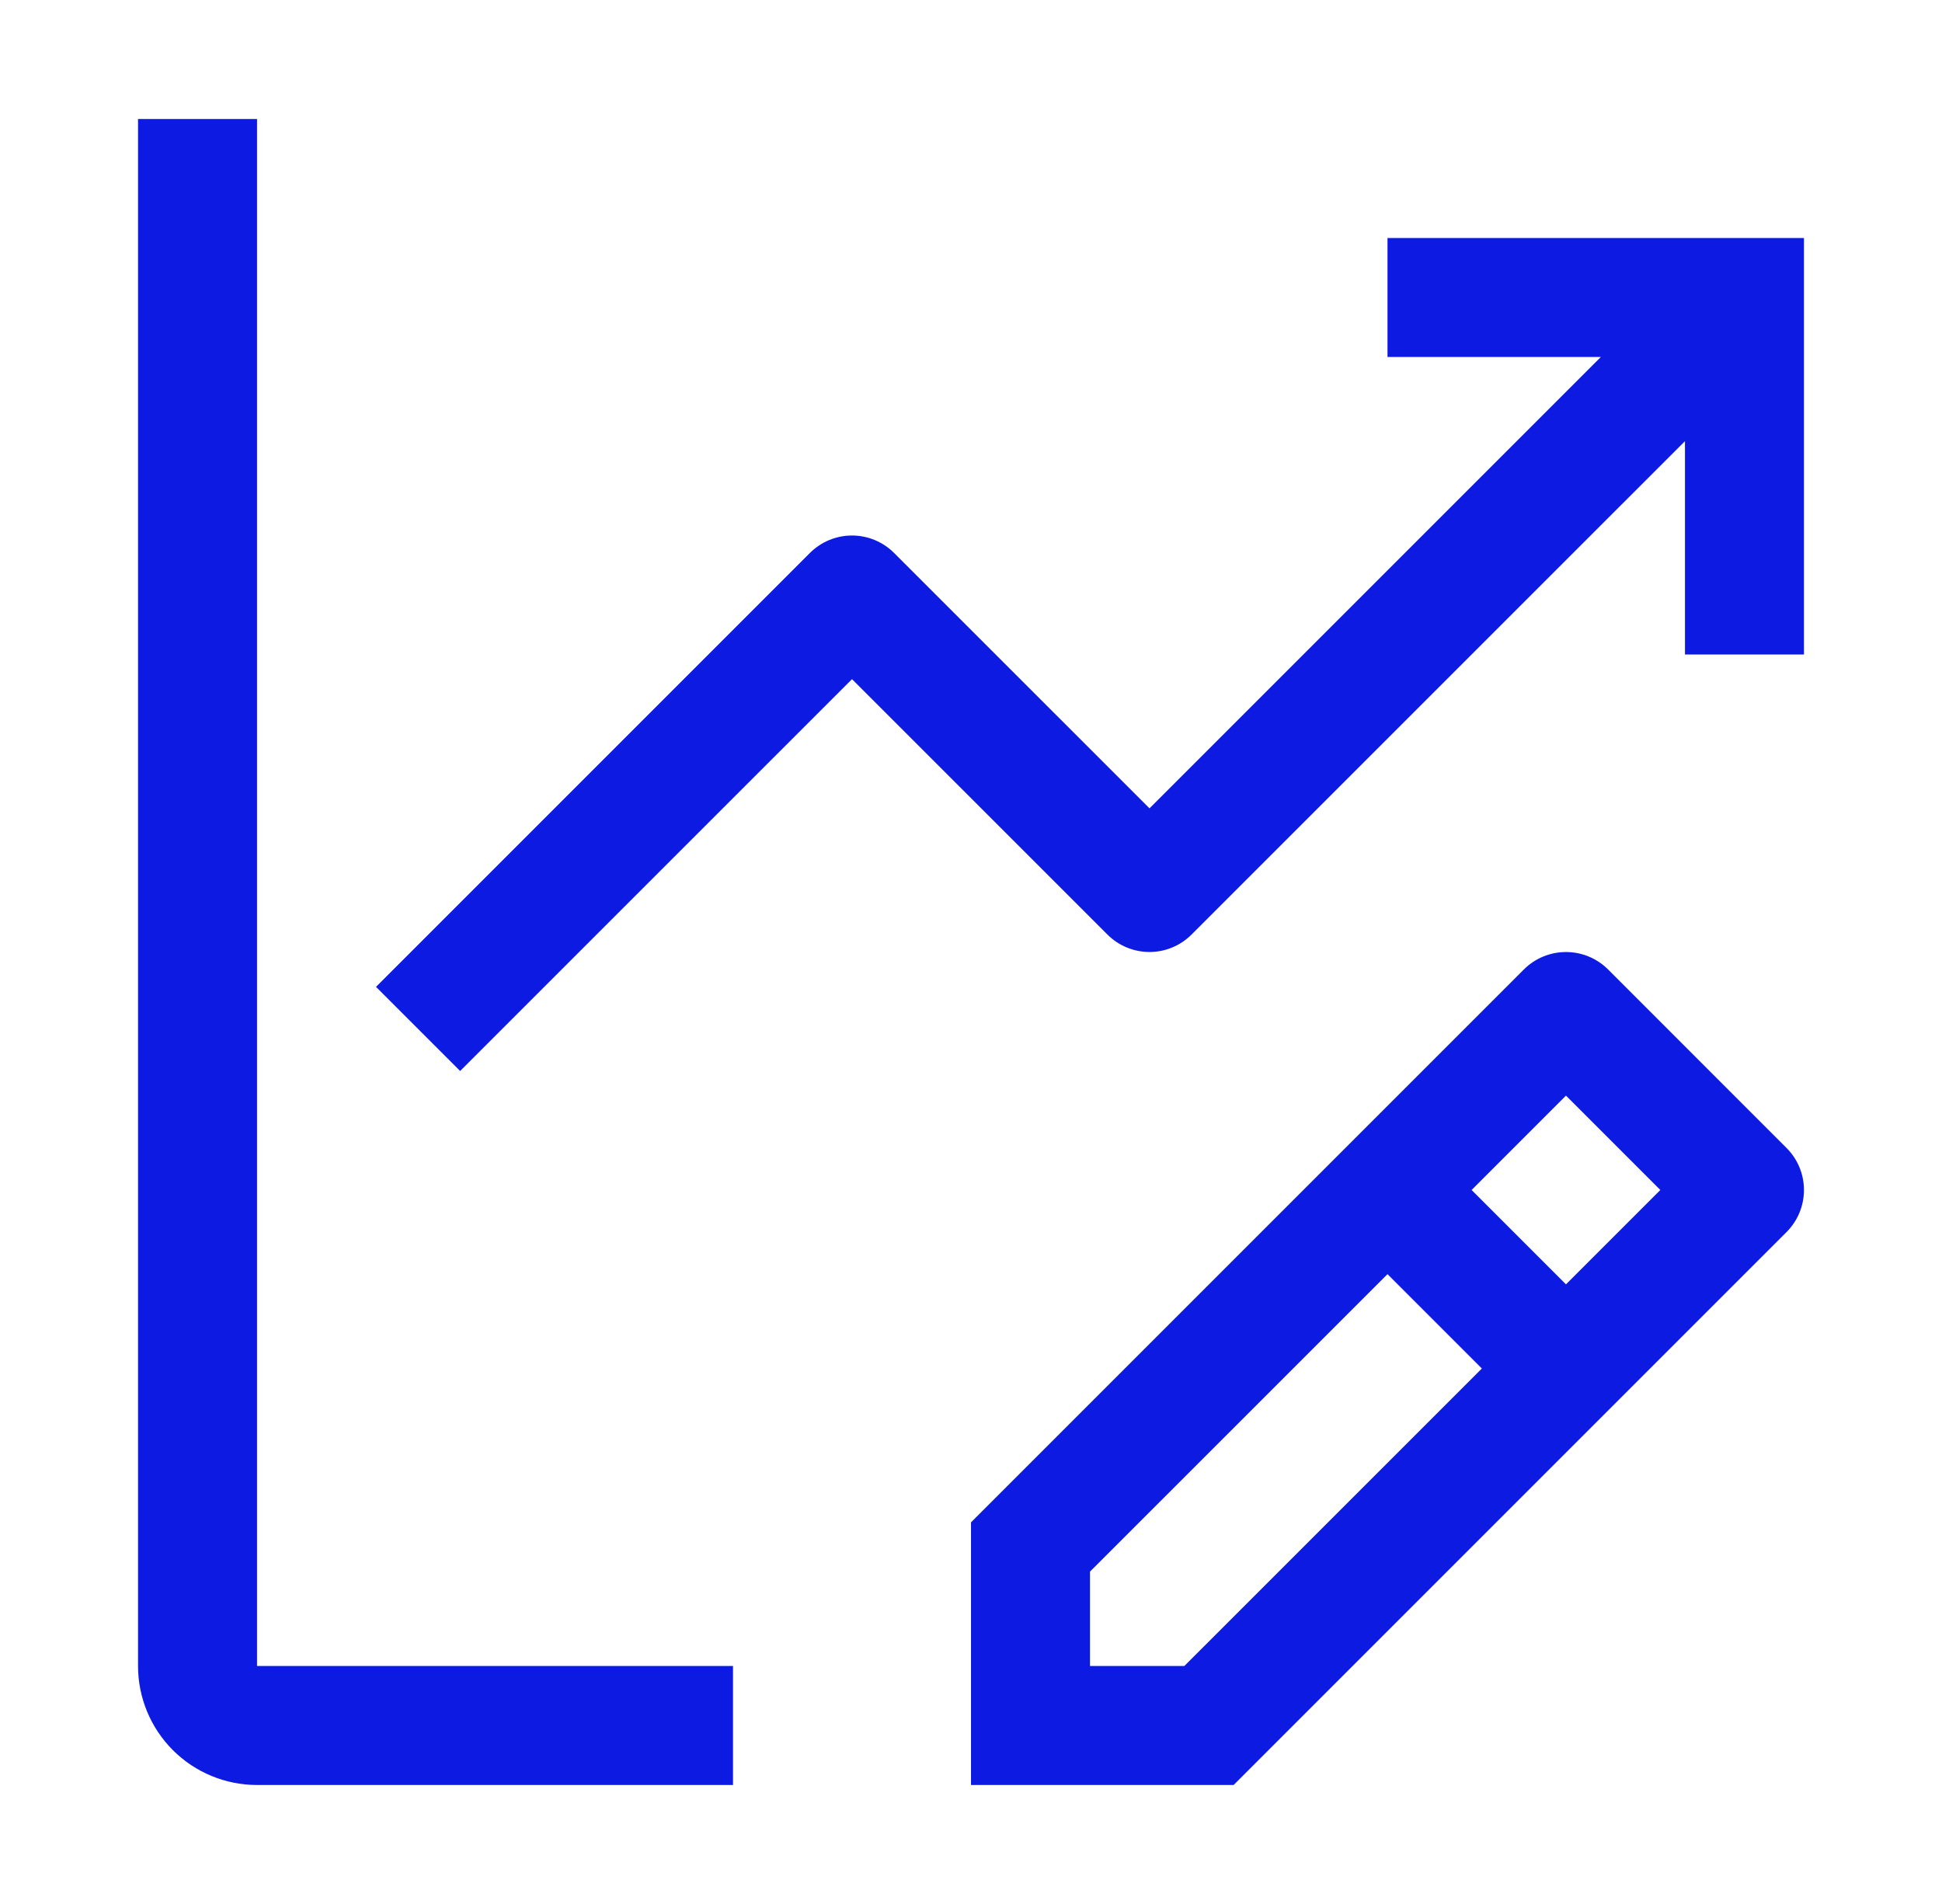
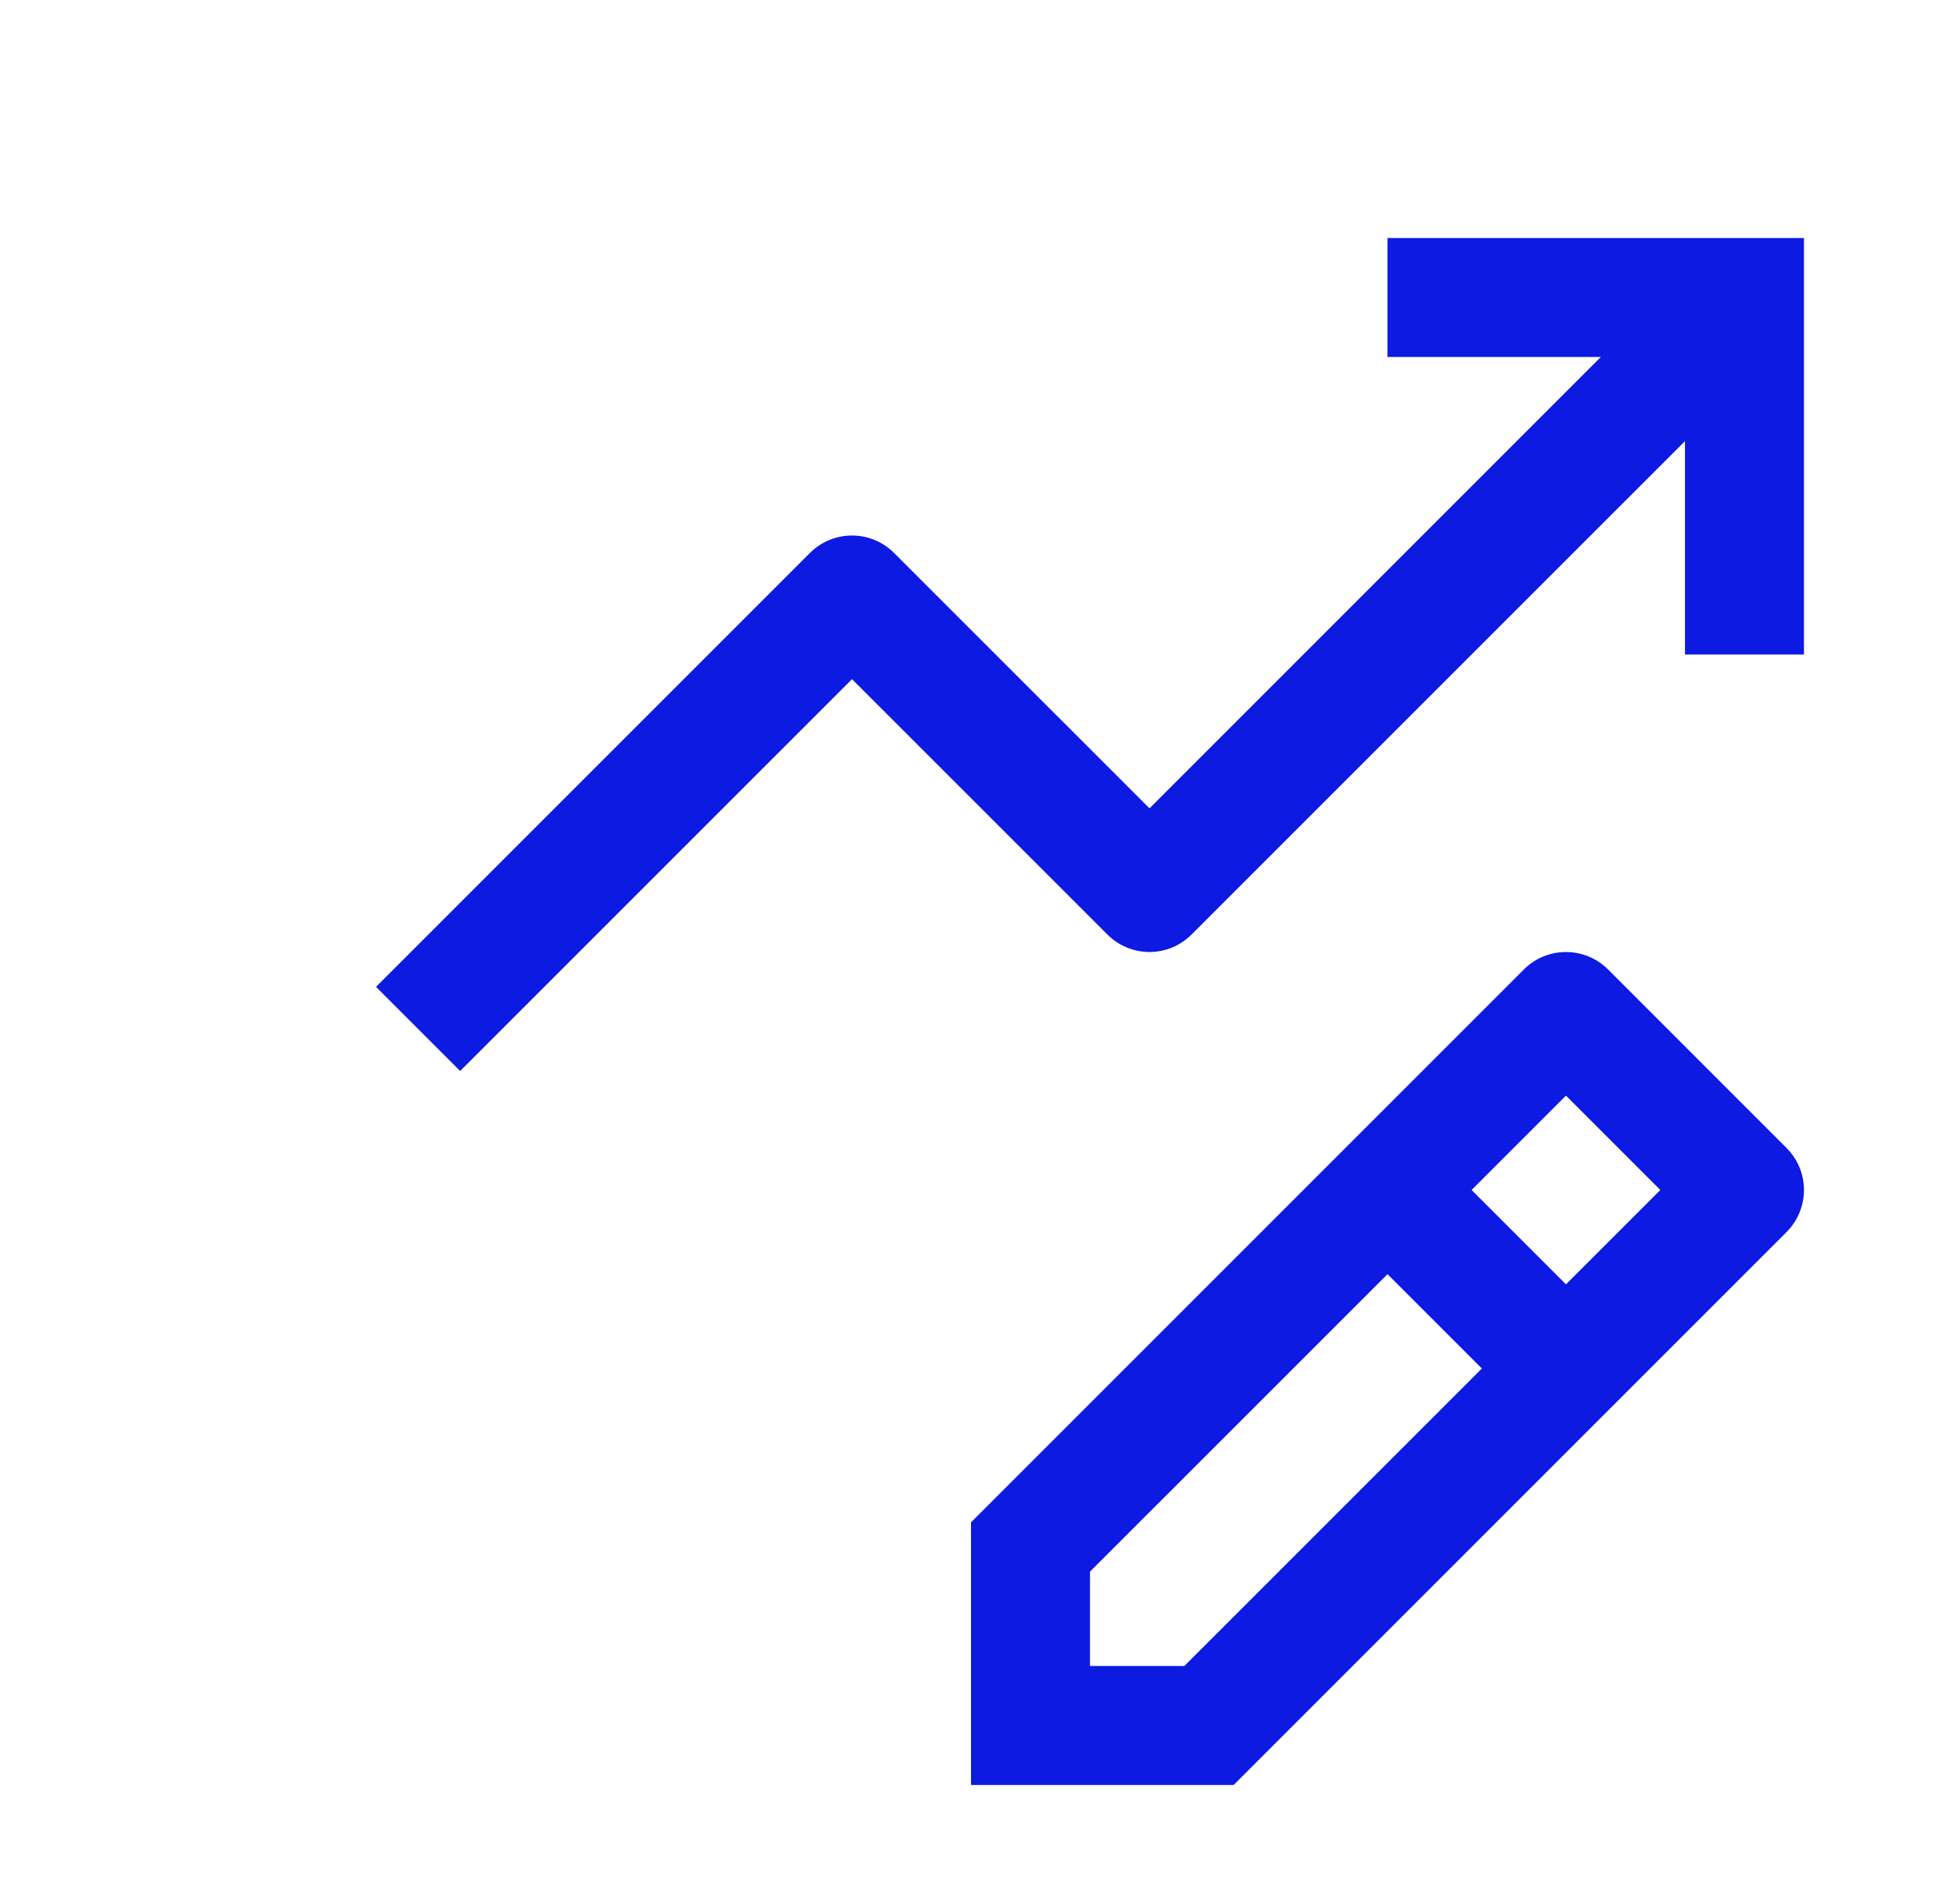
<svg xmlns="http://www.w3.org/2000/svg" width="51" height="50" viewBox="0 0 51 50" fill="none">
  <path d="M46.917 30.146L42.23 25.458C41.937 25.165 41.539 25.001 41.125 25.001C40.711 25.001 40.313 25.165 40.02 25.458L25.5 39.978V46.875H32.397L46.917 32.355C47.21 32.062 47.375 31.665 47.375 31.25C47.375 30.836 47.21 30.439 46.917 30.146ZM31.103 43.75H28.625V41.272L36.438 33.46L38.916 35.938L31.103 43.75ZM41.125 33.728L38.647 31.25L41.125 28.772L43.603 31.25L41.125 33.728ZM47.375 6.25H36.438V9.375H42.041L30.188 21.228L23.48 14.521C23.187 14.228 22.789 14.063 22.375 14.063C21.961 14.063 21.563 14.228 21.27 14.521L9.875 25.916L12.084 28.125L22.375 17.835L29.083 24.542C29.376 24.835 29.773 25 30.188 25C30.602 25 30.999 24.835 31.292 24.542L44.25 11.585V17.188H47.375V6.25Z" fill="#0D1AE2" />
-   <path d="M6.75 3.125H3.625V43.75C3.625 44.579 3.954 45.374 4.54 45.96C5.126 46.546 5.921 46.875 6.75 46.875H19.25V43.75H6.75V3.125Z" fill="#0D1AE2" />
</svg>